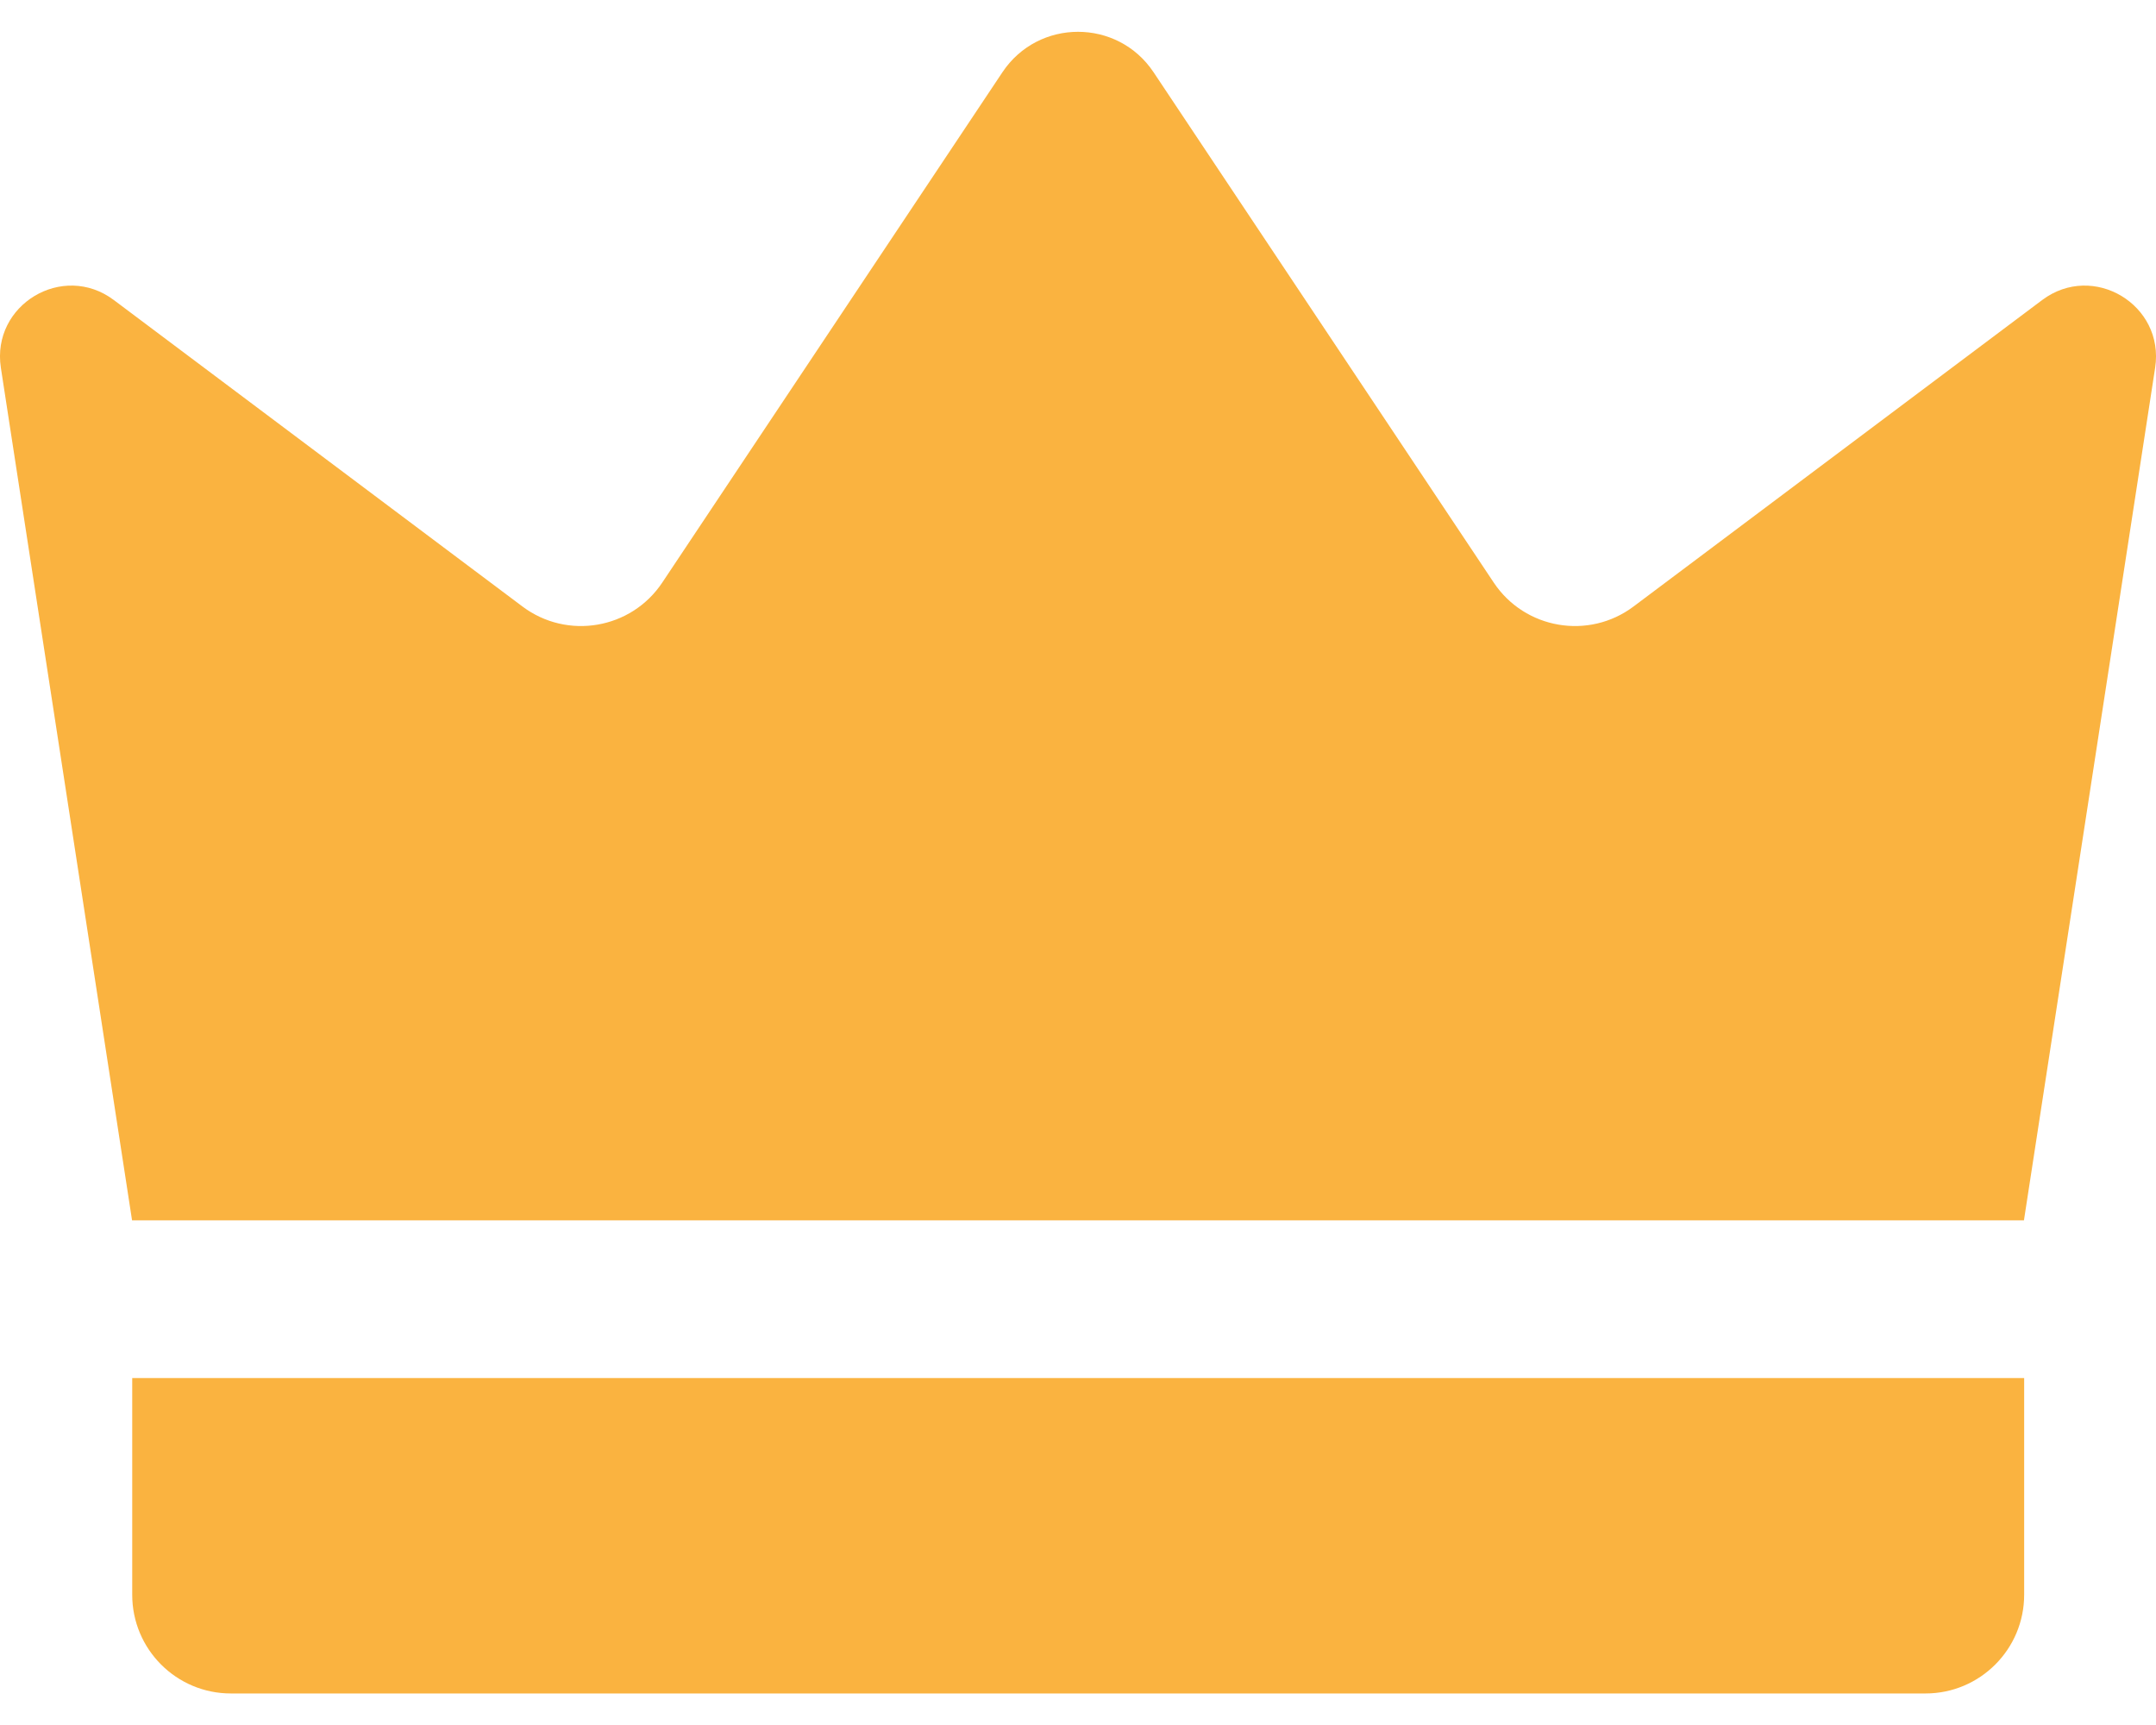
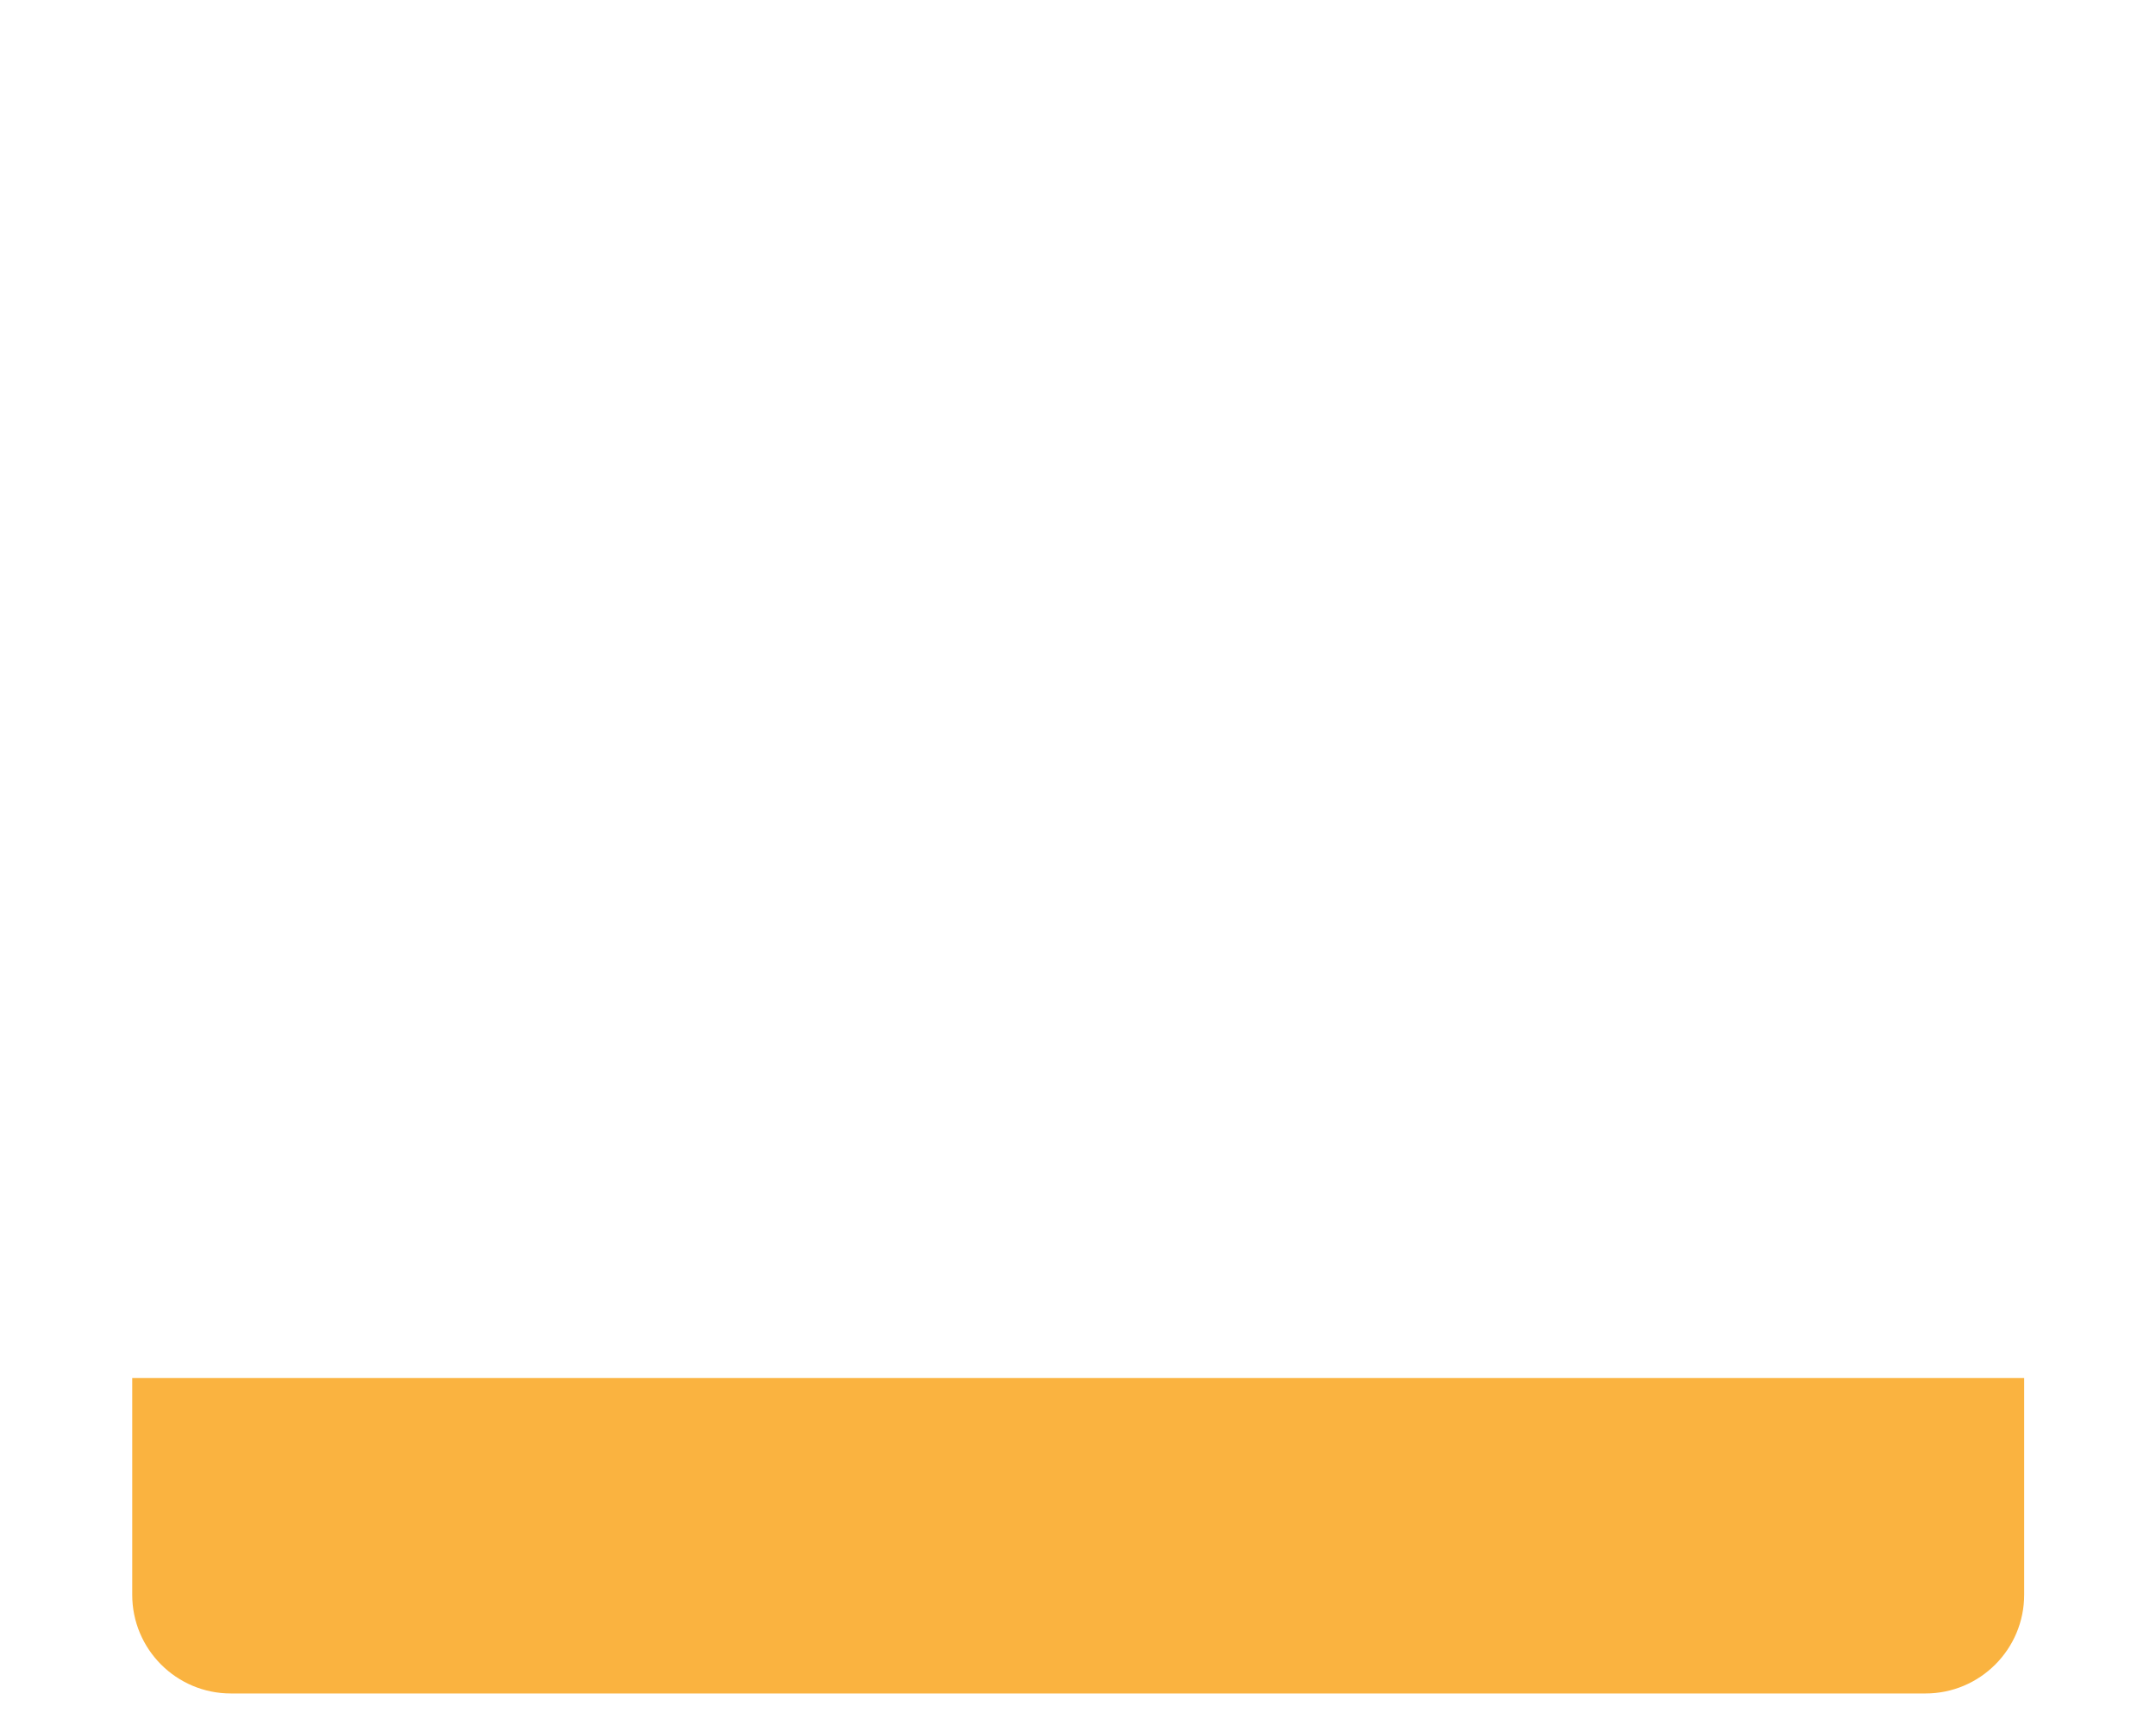
<svg xmlns="http://www.w3.org/2000/svg" width="40" height="32" viewBox="0 0 40 32" fill="none">
-   <path d="M2.45 22.638C1.639 17.366 0.828 12.094 0.016 6.822C-0.163 5.653 1.166 4.856 2.112 5.566C4.639 7.461 7.166 9.356 9.693 11.251C10.525 11.875 11.71 11.672 12.287 10.807L18.598 1.34C19.265 0.34 20.735 0.34 21.402 1.34L27.713 10.807C28.29 11.672 29.475 11.875 30.307 11.251C32.834 9.356 35.361 7.461 37.888 5.566C38.834 4.856 40.163 5.653 39.984 6.822C39.172 12.094 38.361 17.366 37.55 22.638L2.45 22.638Z" fill="#FAB340" />
  <path d="M35.724 31.415H4.283C3.272 31.415 2.453 30.595 2.453 29.584L2.453 25.564L37.554 25.564V29.584C37.554 30.595 36.734 31.415 35.724 31.415Z" fill="#FAB340" />
</svg>